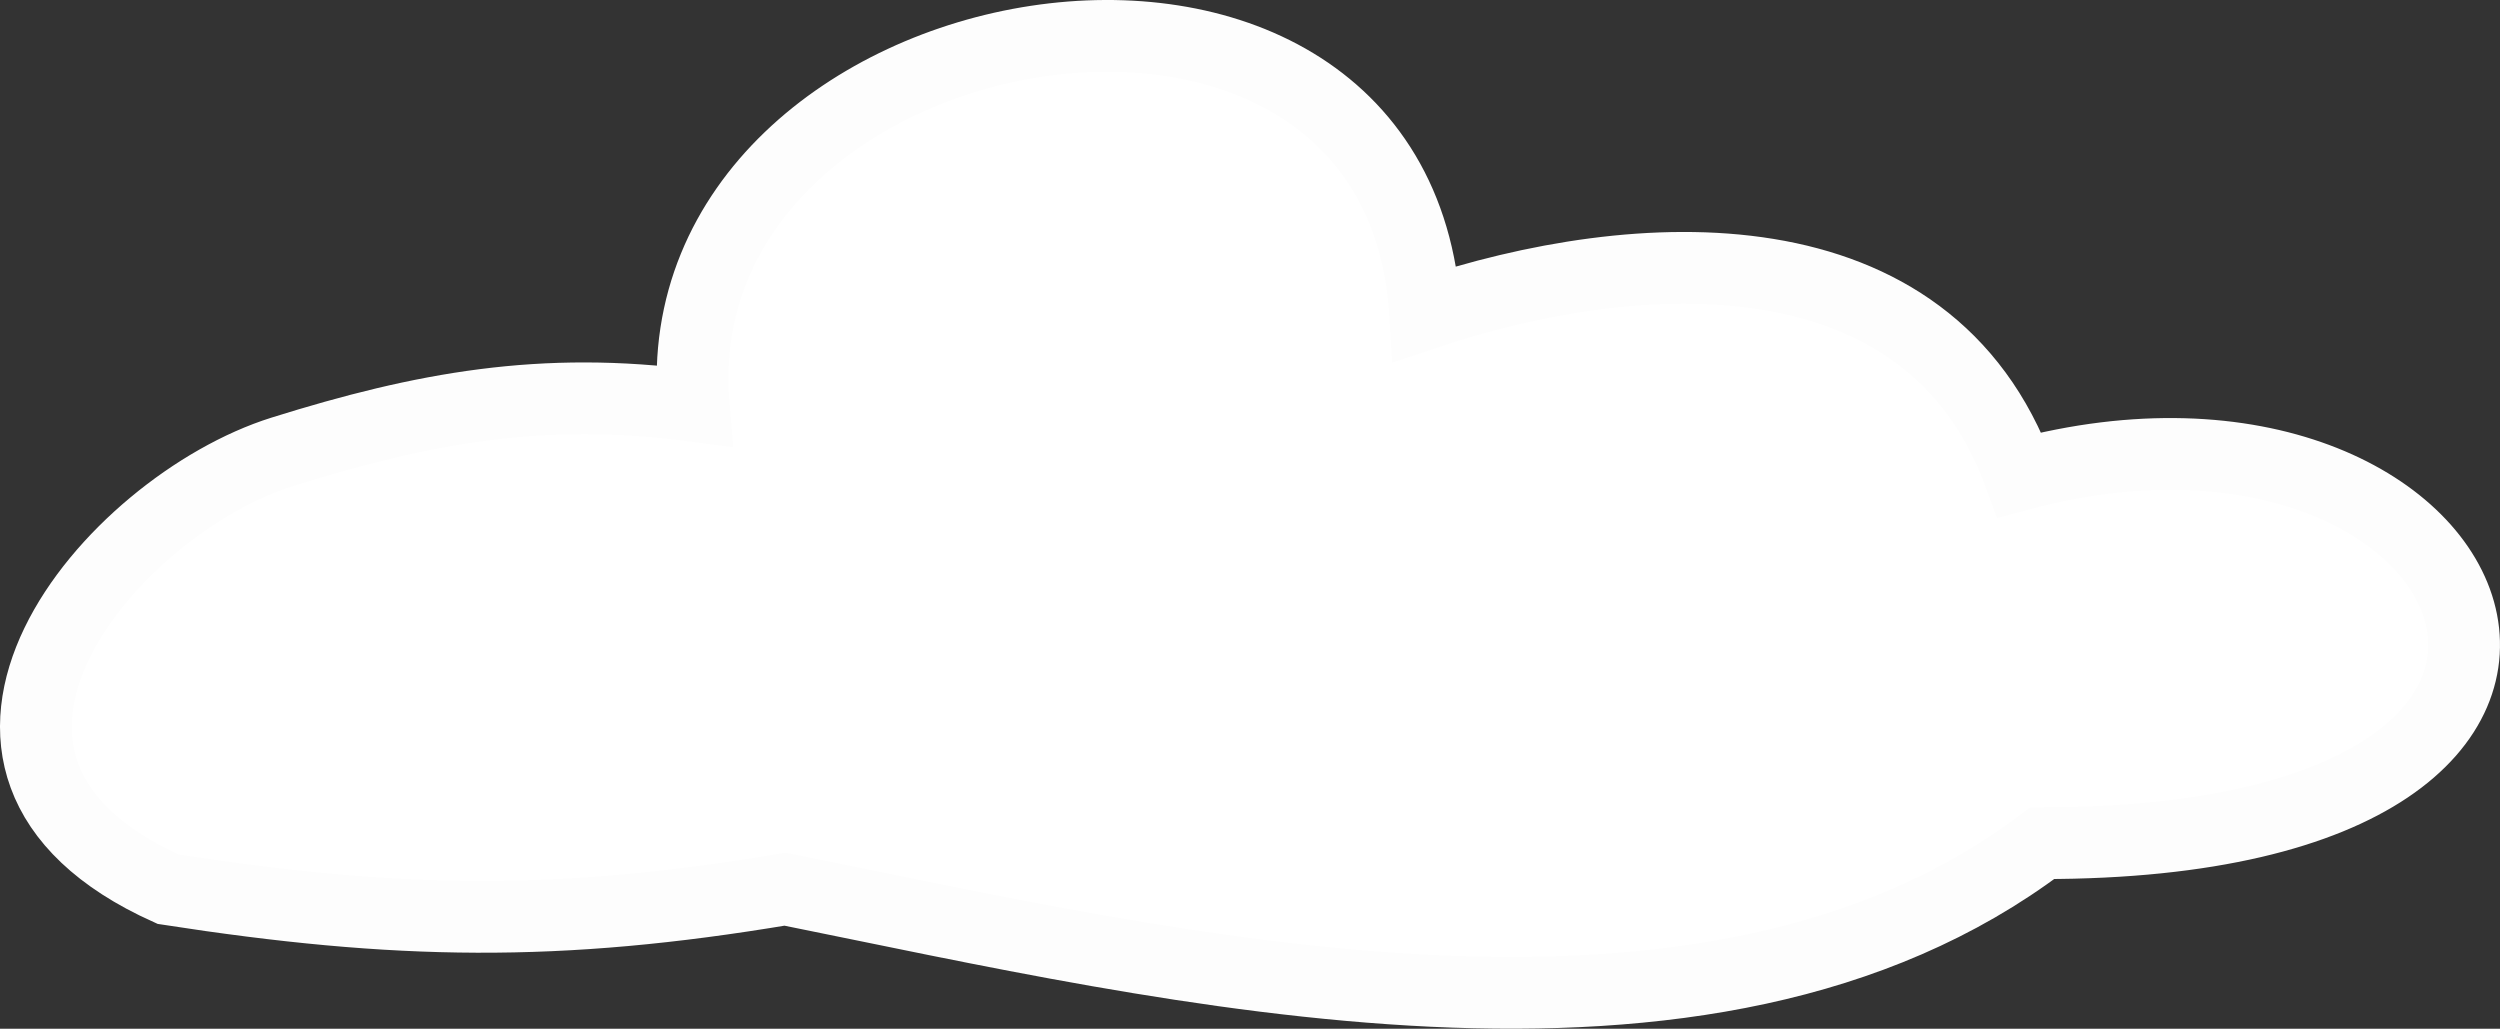
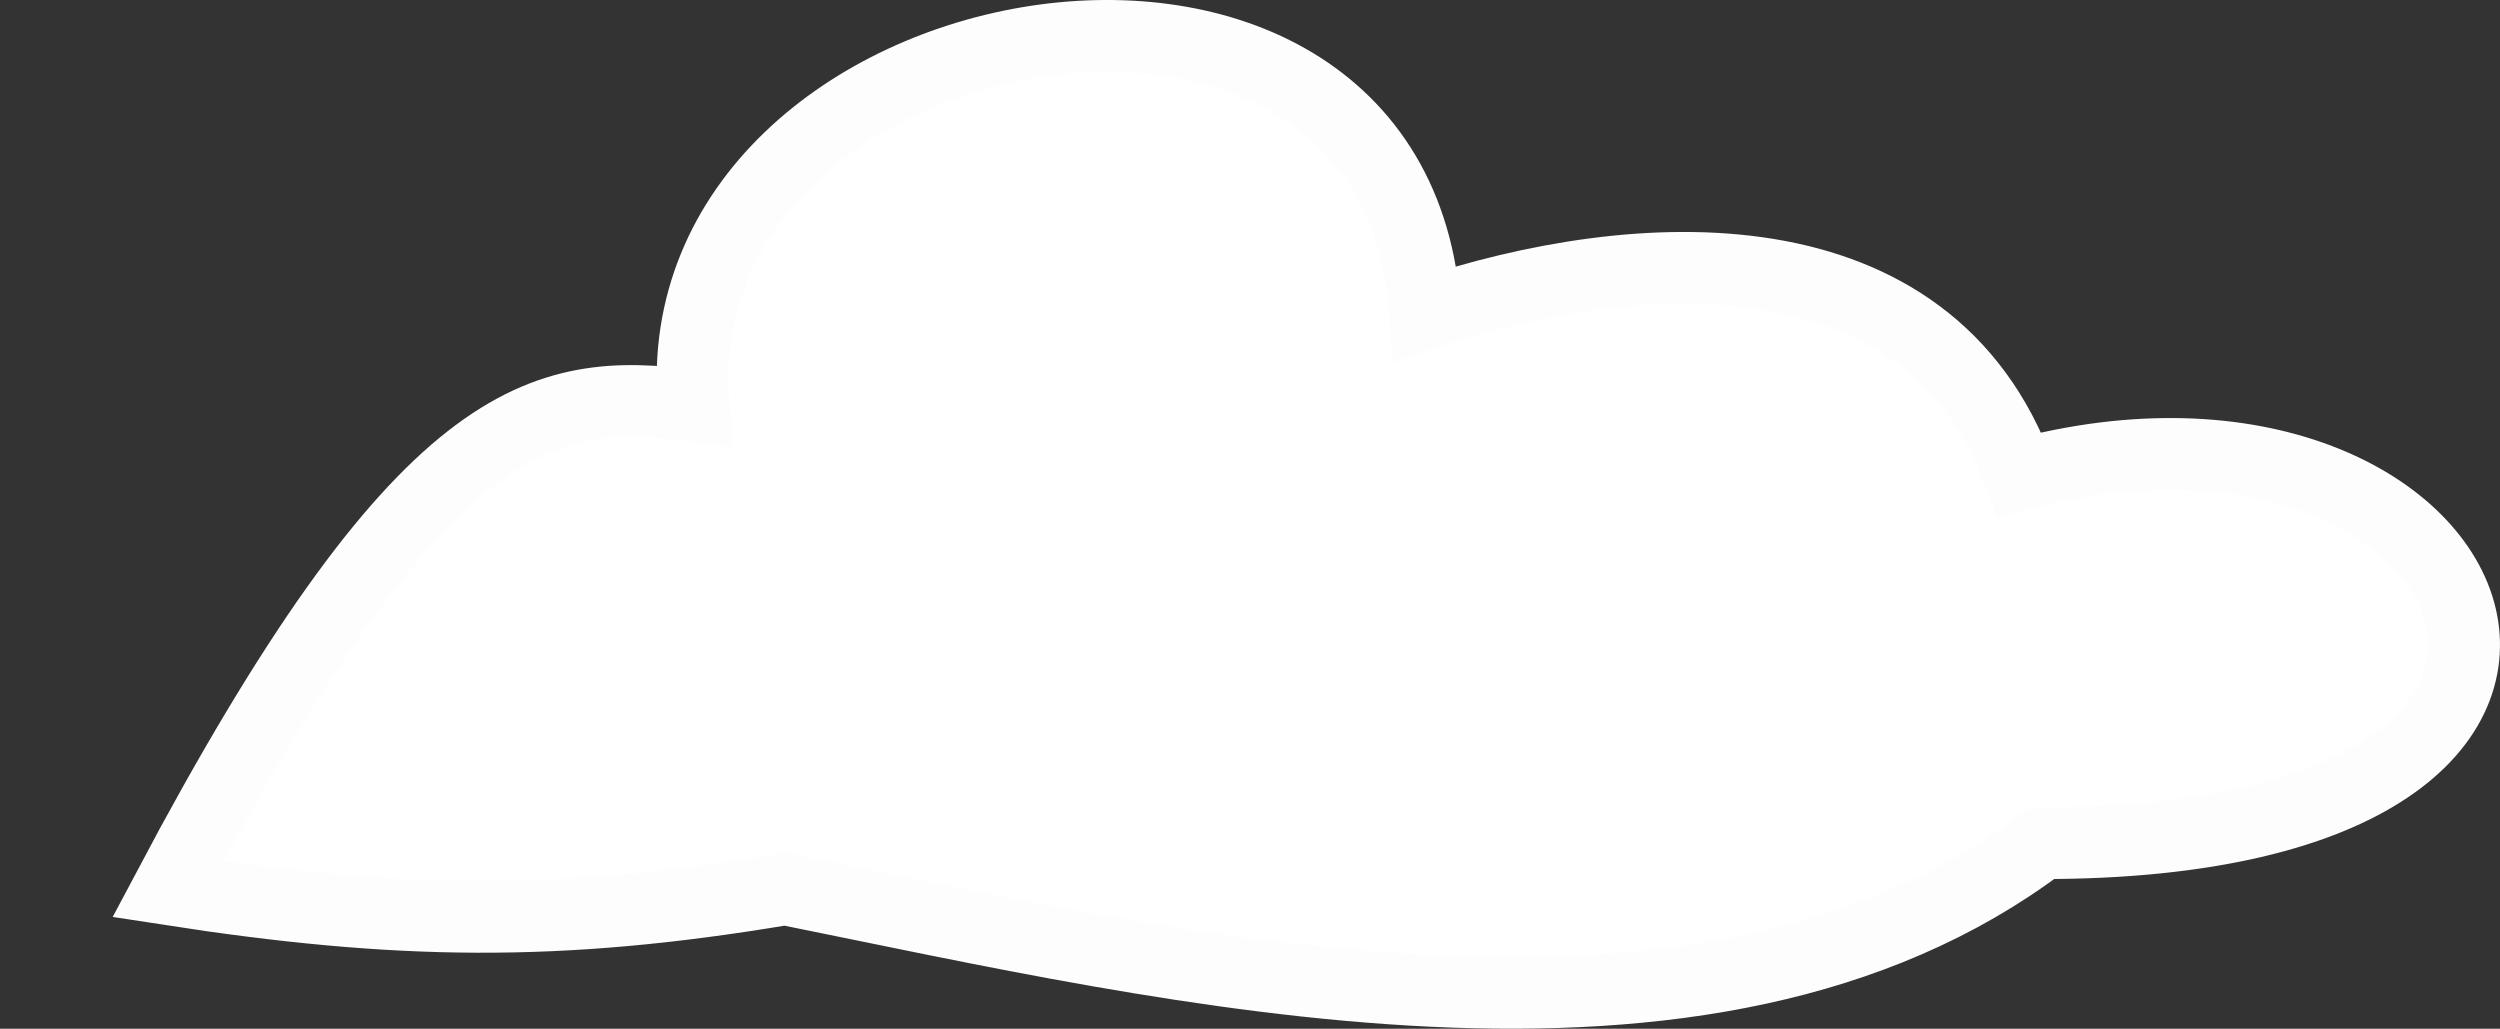
<svg xmlns="http://www.w3.org/2000/svg" width="209" height="86" viewBox="0 0 209 86" fill="none">
  <rect x="0" y="0" width="209" height="86" fill="#333333" stroke="none" />
-   <path d="M170.739 70.489C142.562 91.77 98.037 80.862 65.639 74.337C46.597 77.533 33.169 77.3 14.044 74.337C-9.223 63.867 9.322 42.247 23.598 37.775C35.351 34.094 45.373 32.244 57.995 33.926C55.1 0.053 116.88 -10.899 119.144 26.229C136.898 20.27 161.243 18.919 168.828 39.699C208.395 29.048 226.699 70.489 170.739 70.489Z" fill="white" stroke="#FDFDFD" stroke-width="6" />
+   <path d="M170.739 70.489C142.562 91.77 98.037 80.862 65.639 74.337C46.597 77.533 33.169 77.3 14.044 74.337C35.351 34.094 45.373 32.244 57.995 33.926C55.1 0.053 116.88 -10.899 119.144 26.229C136.898 20.27 161.243 18.919 168.828 39.699C208.395 29.048 226.699 70.489 170.739 70.489Z" fill="white" stroke="#FDFDFD" stroke-width="6" />
</svg>